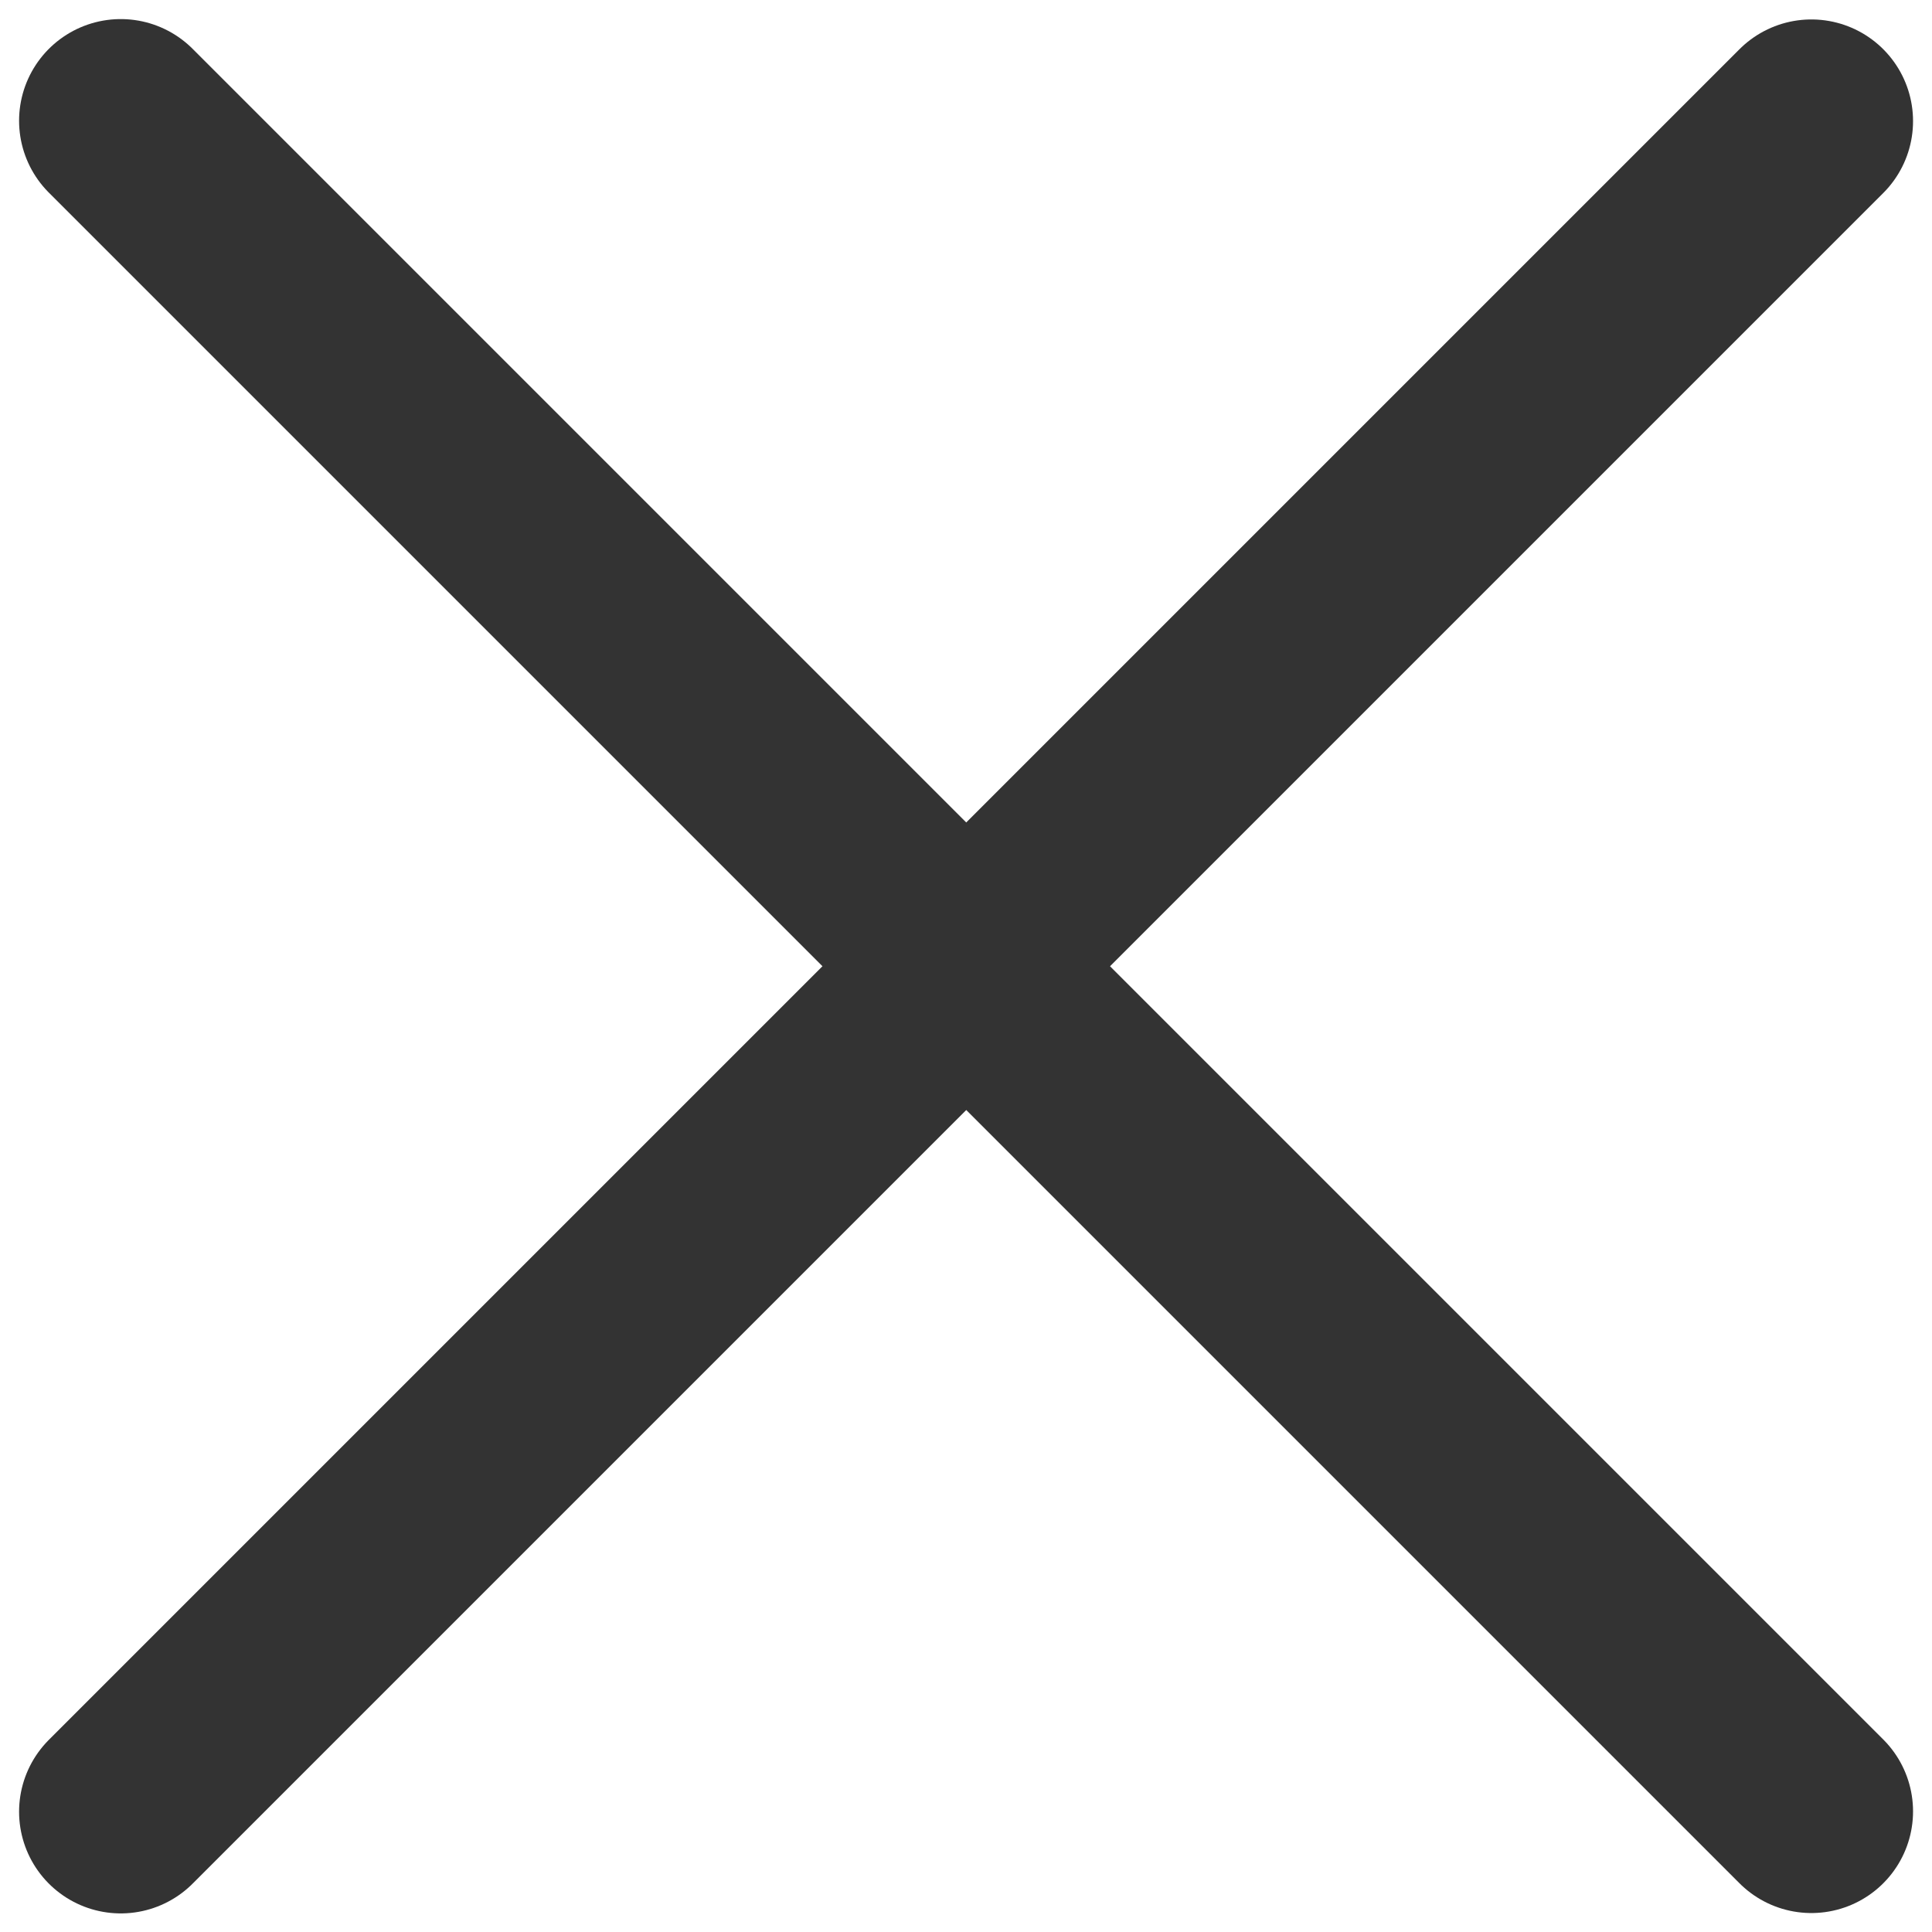
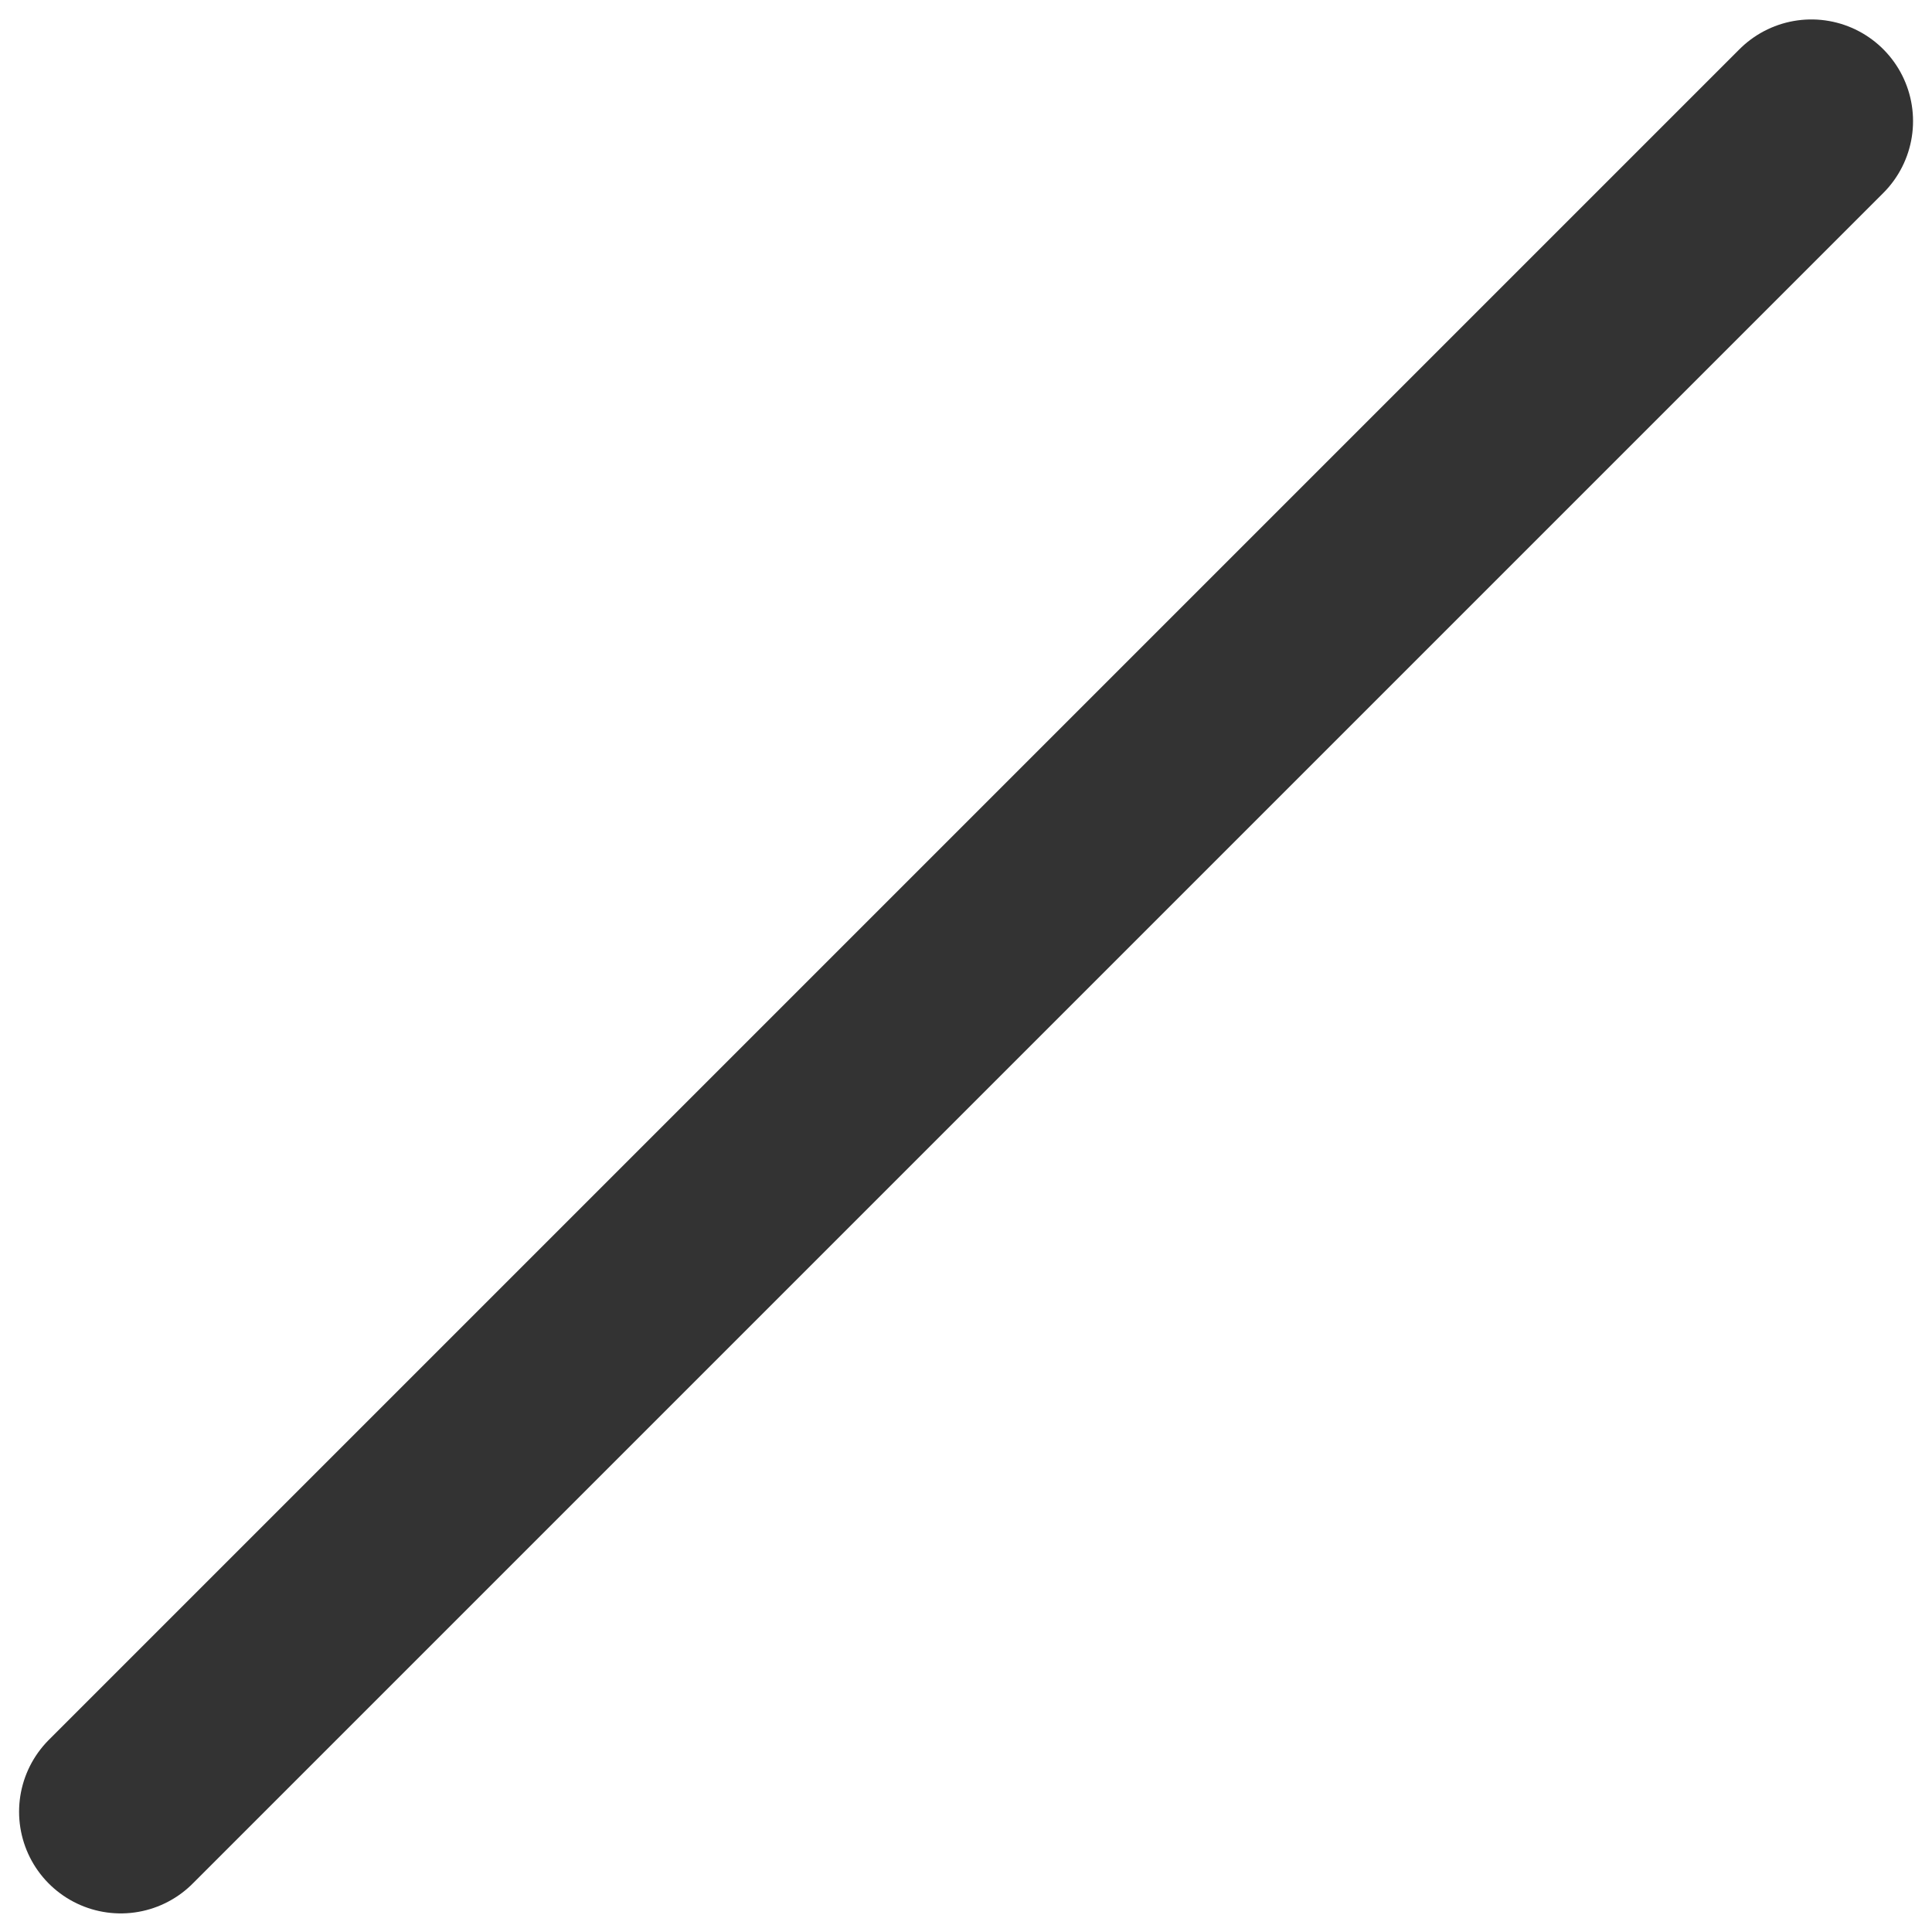
<svg xmlns="http://www.w3.org/2000/svg" width="16" height="16" viewBox="0 0 16 16" fill="none">
-   <path d="M1 1L15.001 15.001" stroke="#333333" stroke-width="1.684" stroke-linecap="round" stroke-linejoin="round" />
  <path d="M1 15.004L15.001 1.003" stroke="#333333" stroke-width="1.684" stroke-linecap="round" stroke-linejoin="round" />
</svg>